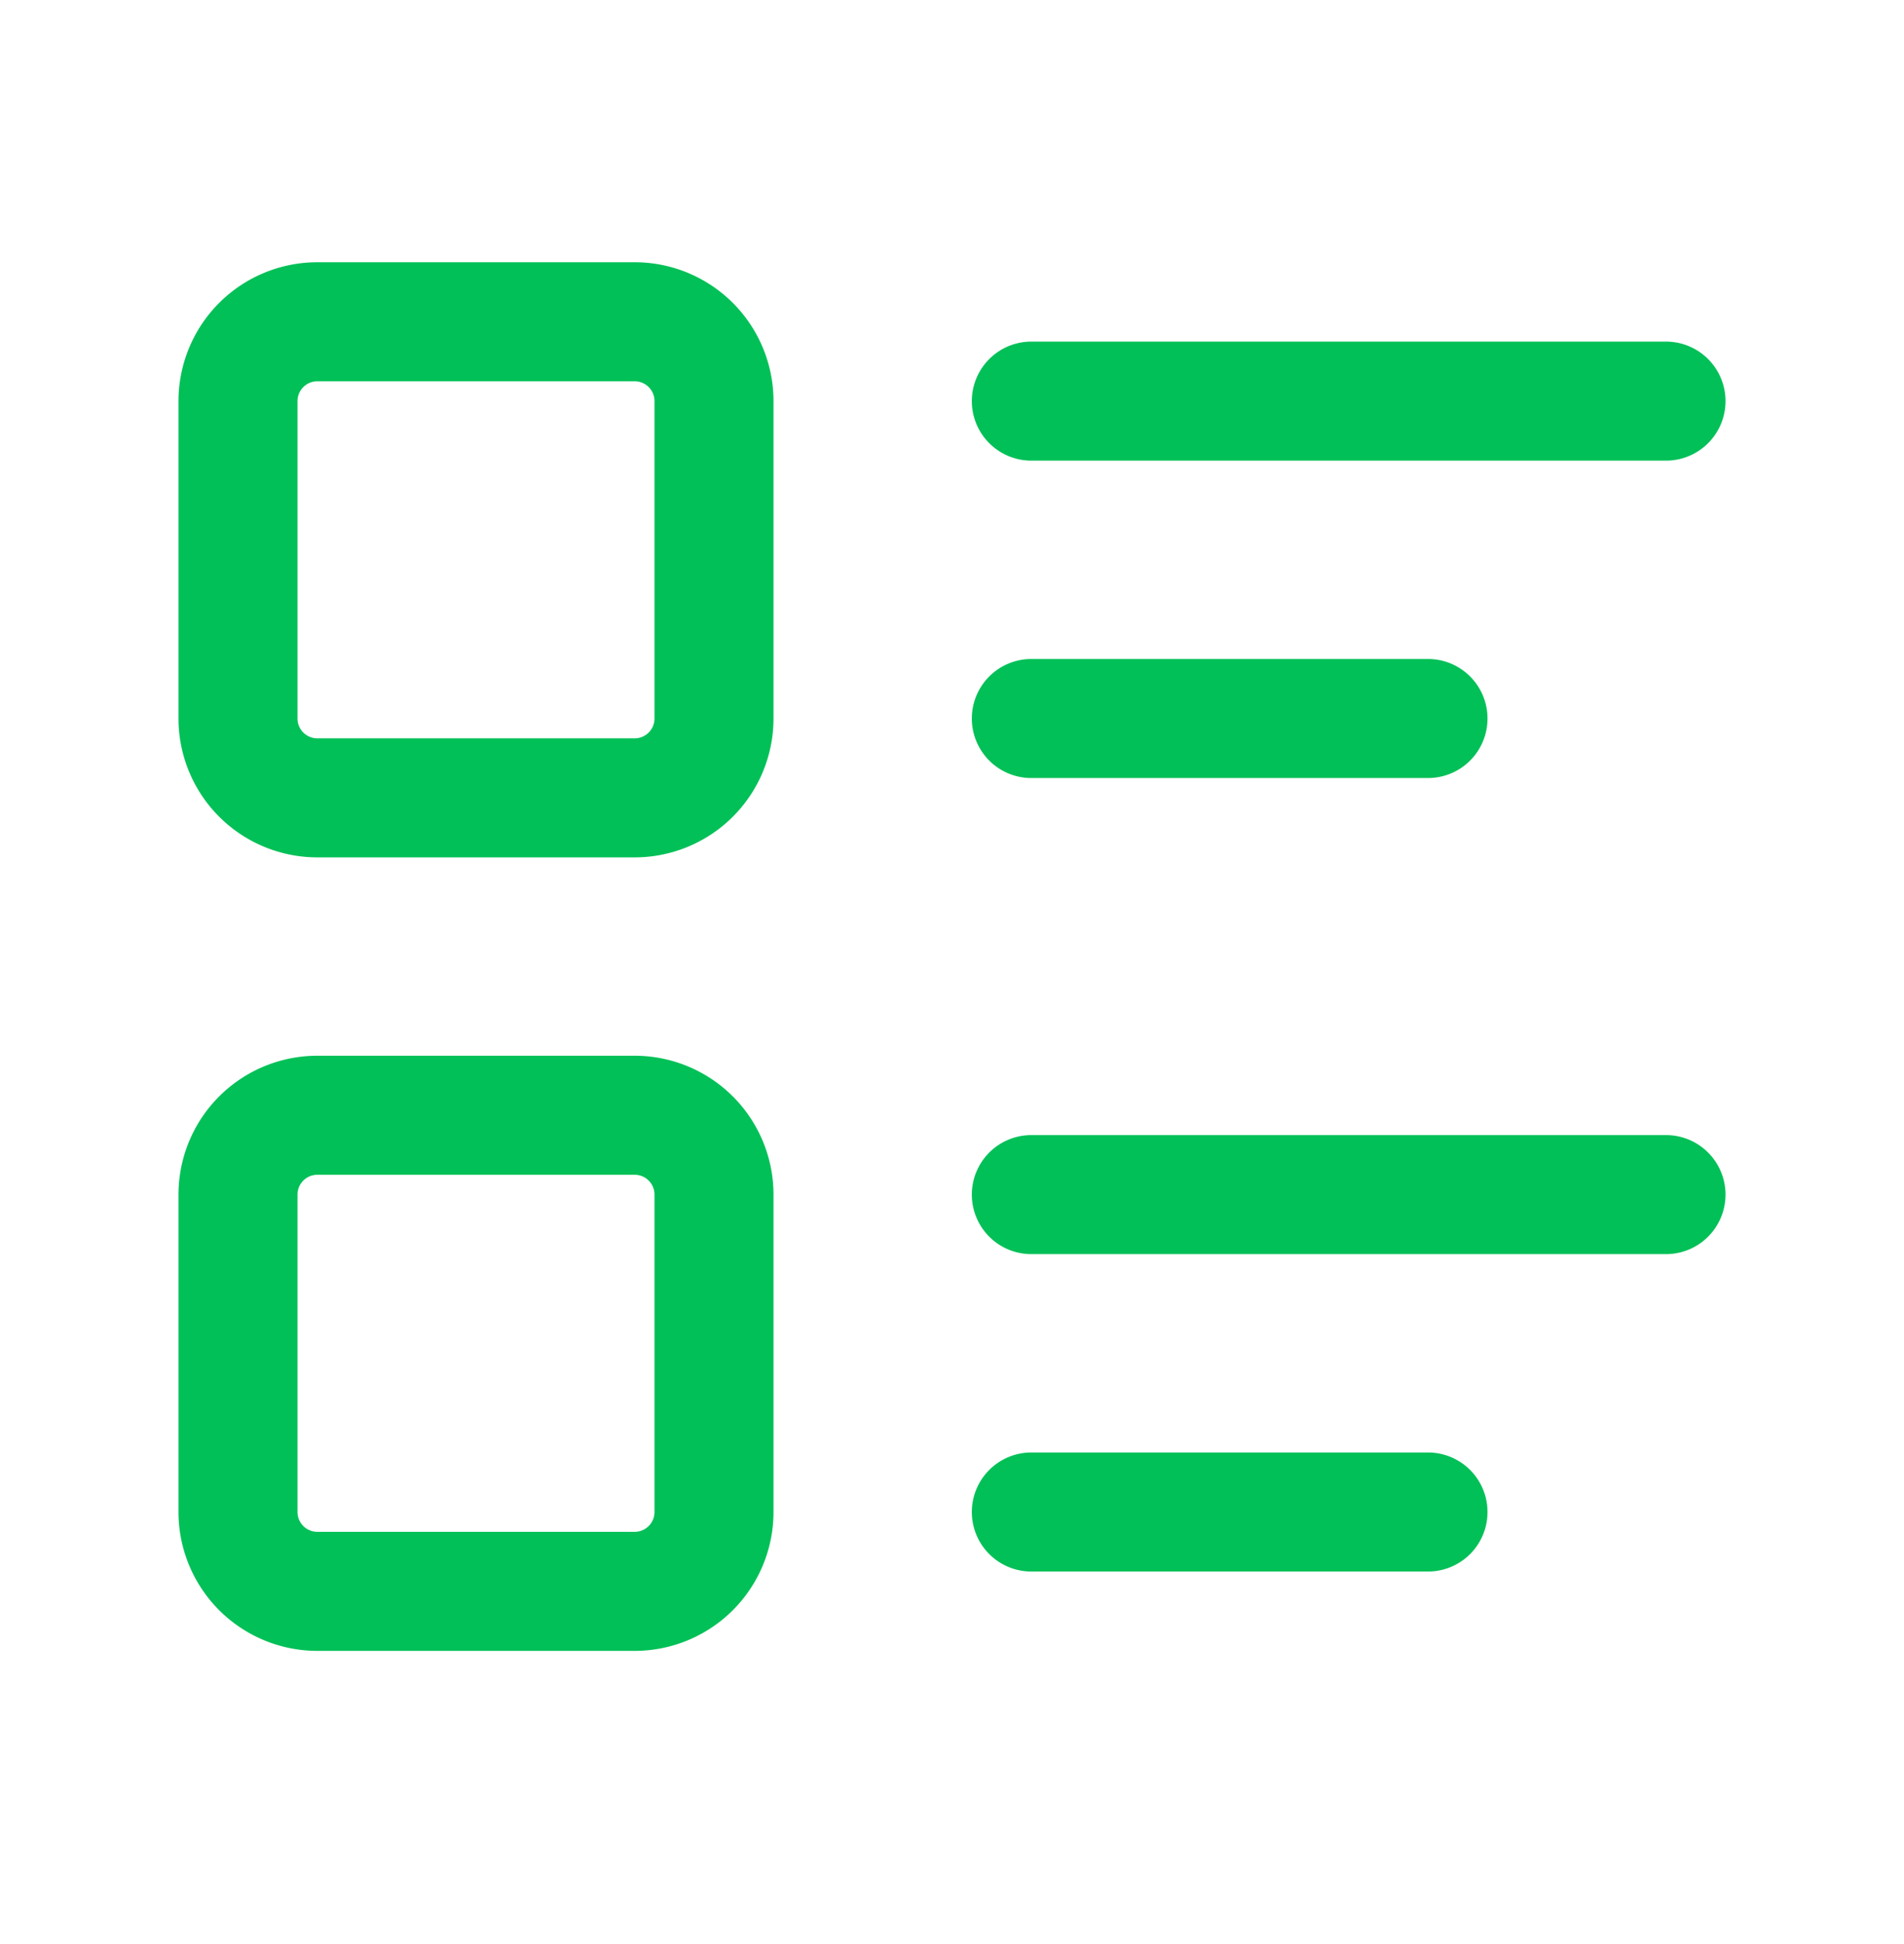
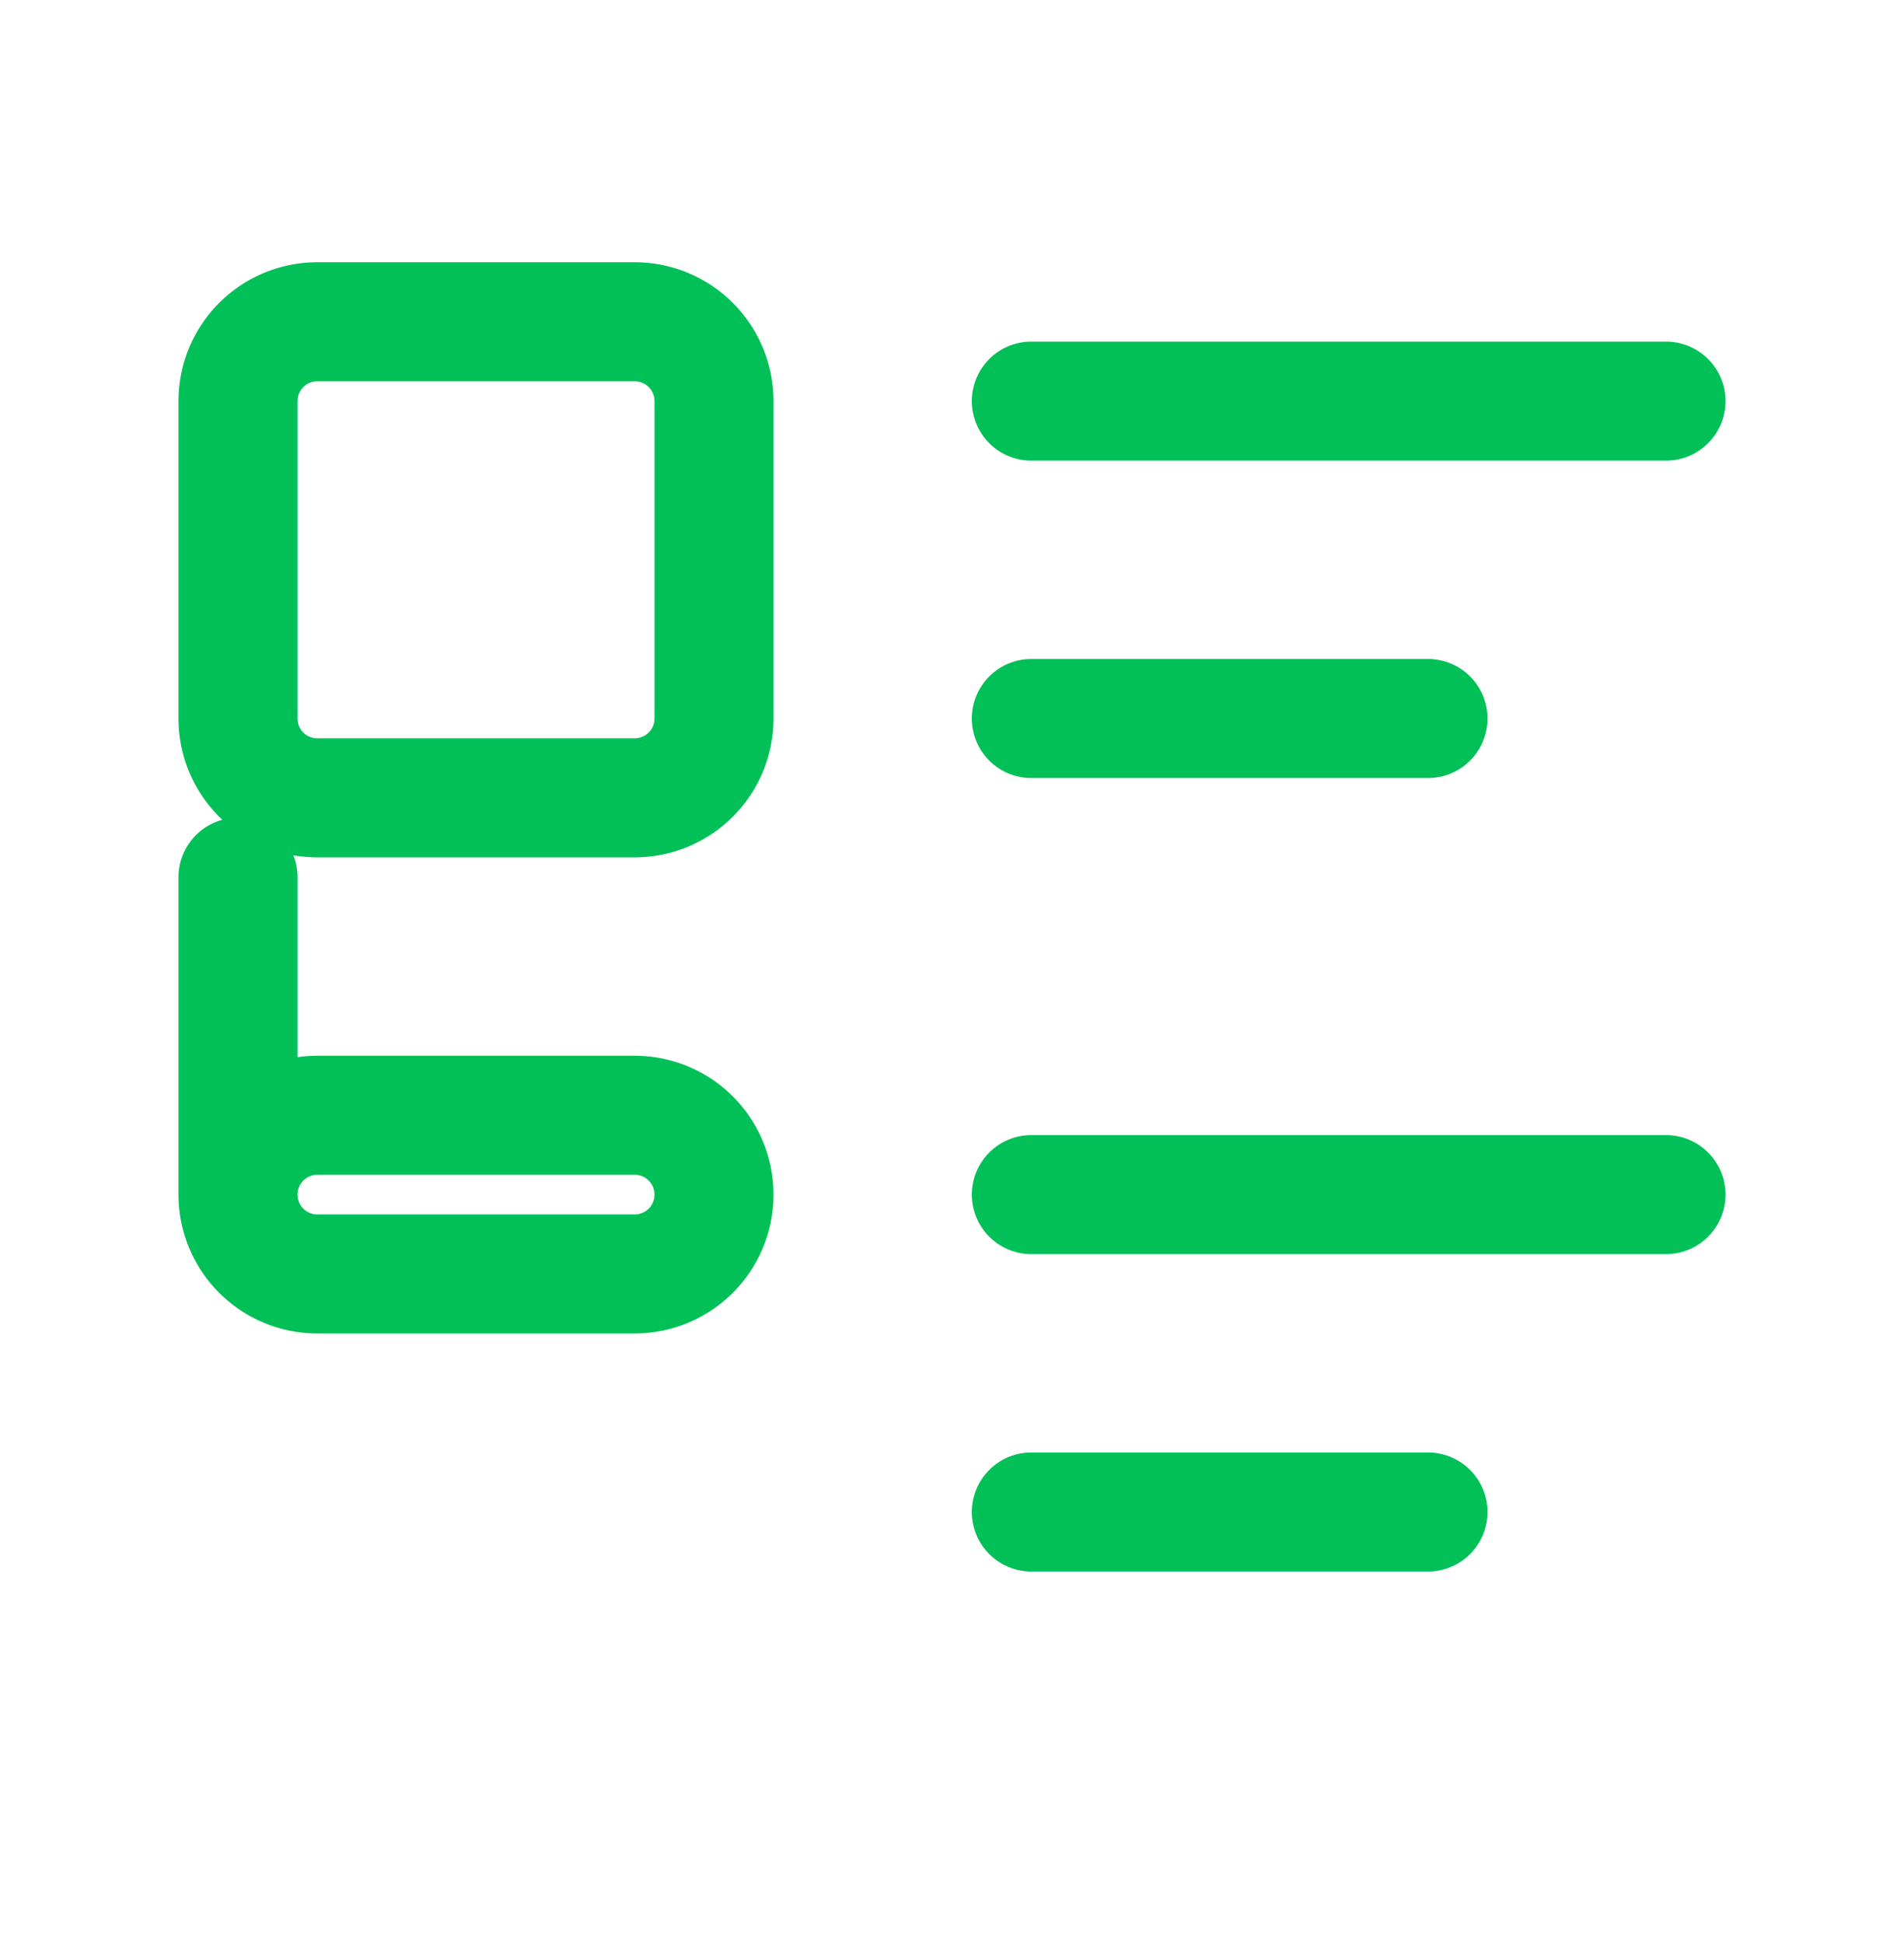
<svg xmlns="http://www.w3.org/2000/svg" width="48" height="49" fill="none">
-   <path stroke="#00C057" stroke-linecap="round" stroke-linejoin="round" stroke-width="3" d="M26 10.11h16m-16 8h10m-10 12h16m-16 8h10m-30-28a2 2 0 0 1 2-2h8a2 2 0 0 1 2 2v8a2 2 0 0 1-2 2H8a2 2 0 0 1-2-2v-8Zm0 20a2 2 0 0 1 2-2h8a2 2 0 0 1 2 2v8a2 2 0 0 1-2 2H8a2 2 0 0 1-2-2v-8Z" />
+   <path stroke="#00C057" stroke-linecap="round" stroke-linejoin="round" stroke-width="3" d="M26 10.11h16m-16 8h10m-10 12h16m-16 8h10m-30-28a2 2 0 0 1 2-2h8a2 2 0 0 1 2 2v8a2 2 0 0 1-2 2H8a2 2 0 0 1-2-2v-8Zm0 20a2 2 0 0 1 2-2h8a2 2 0 0 1 2 2a2 2 0 0 1-2 2H8a2 2 0 0 1-2-2v-8Z" />
</svg>